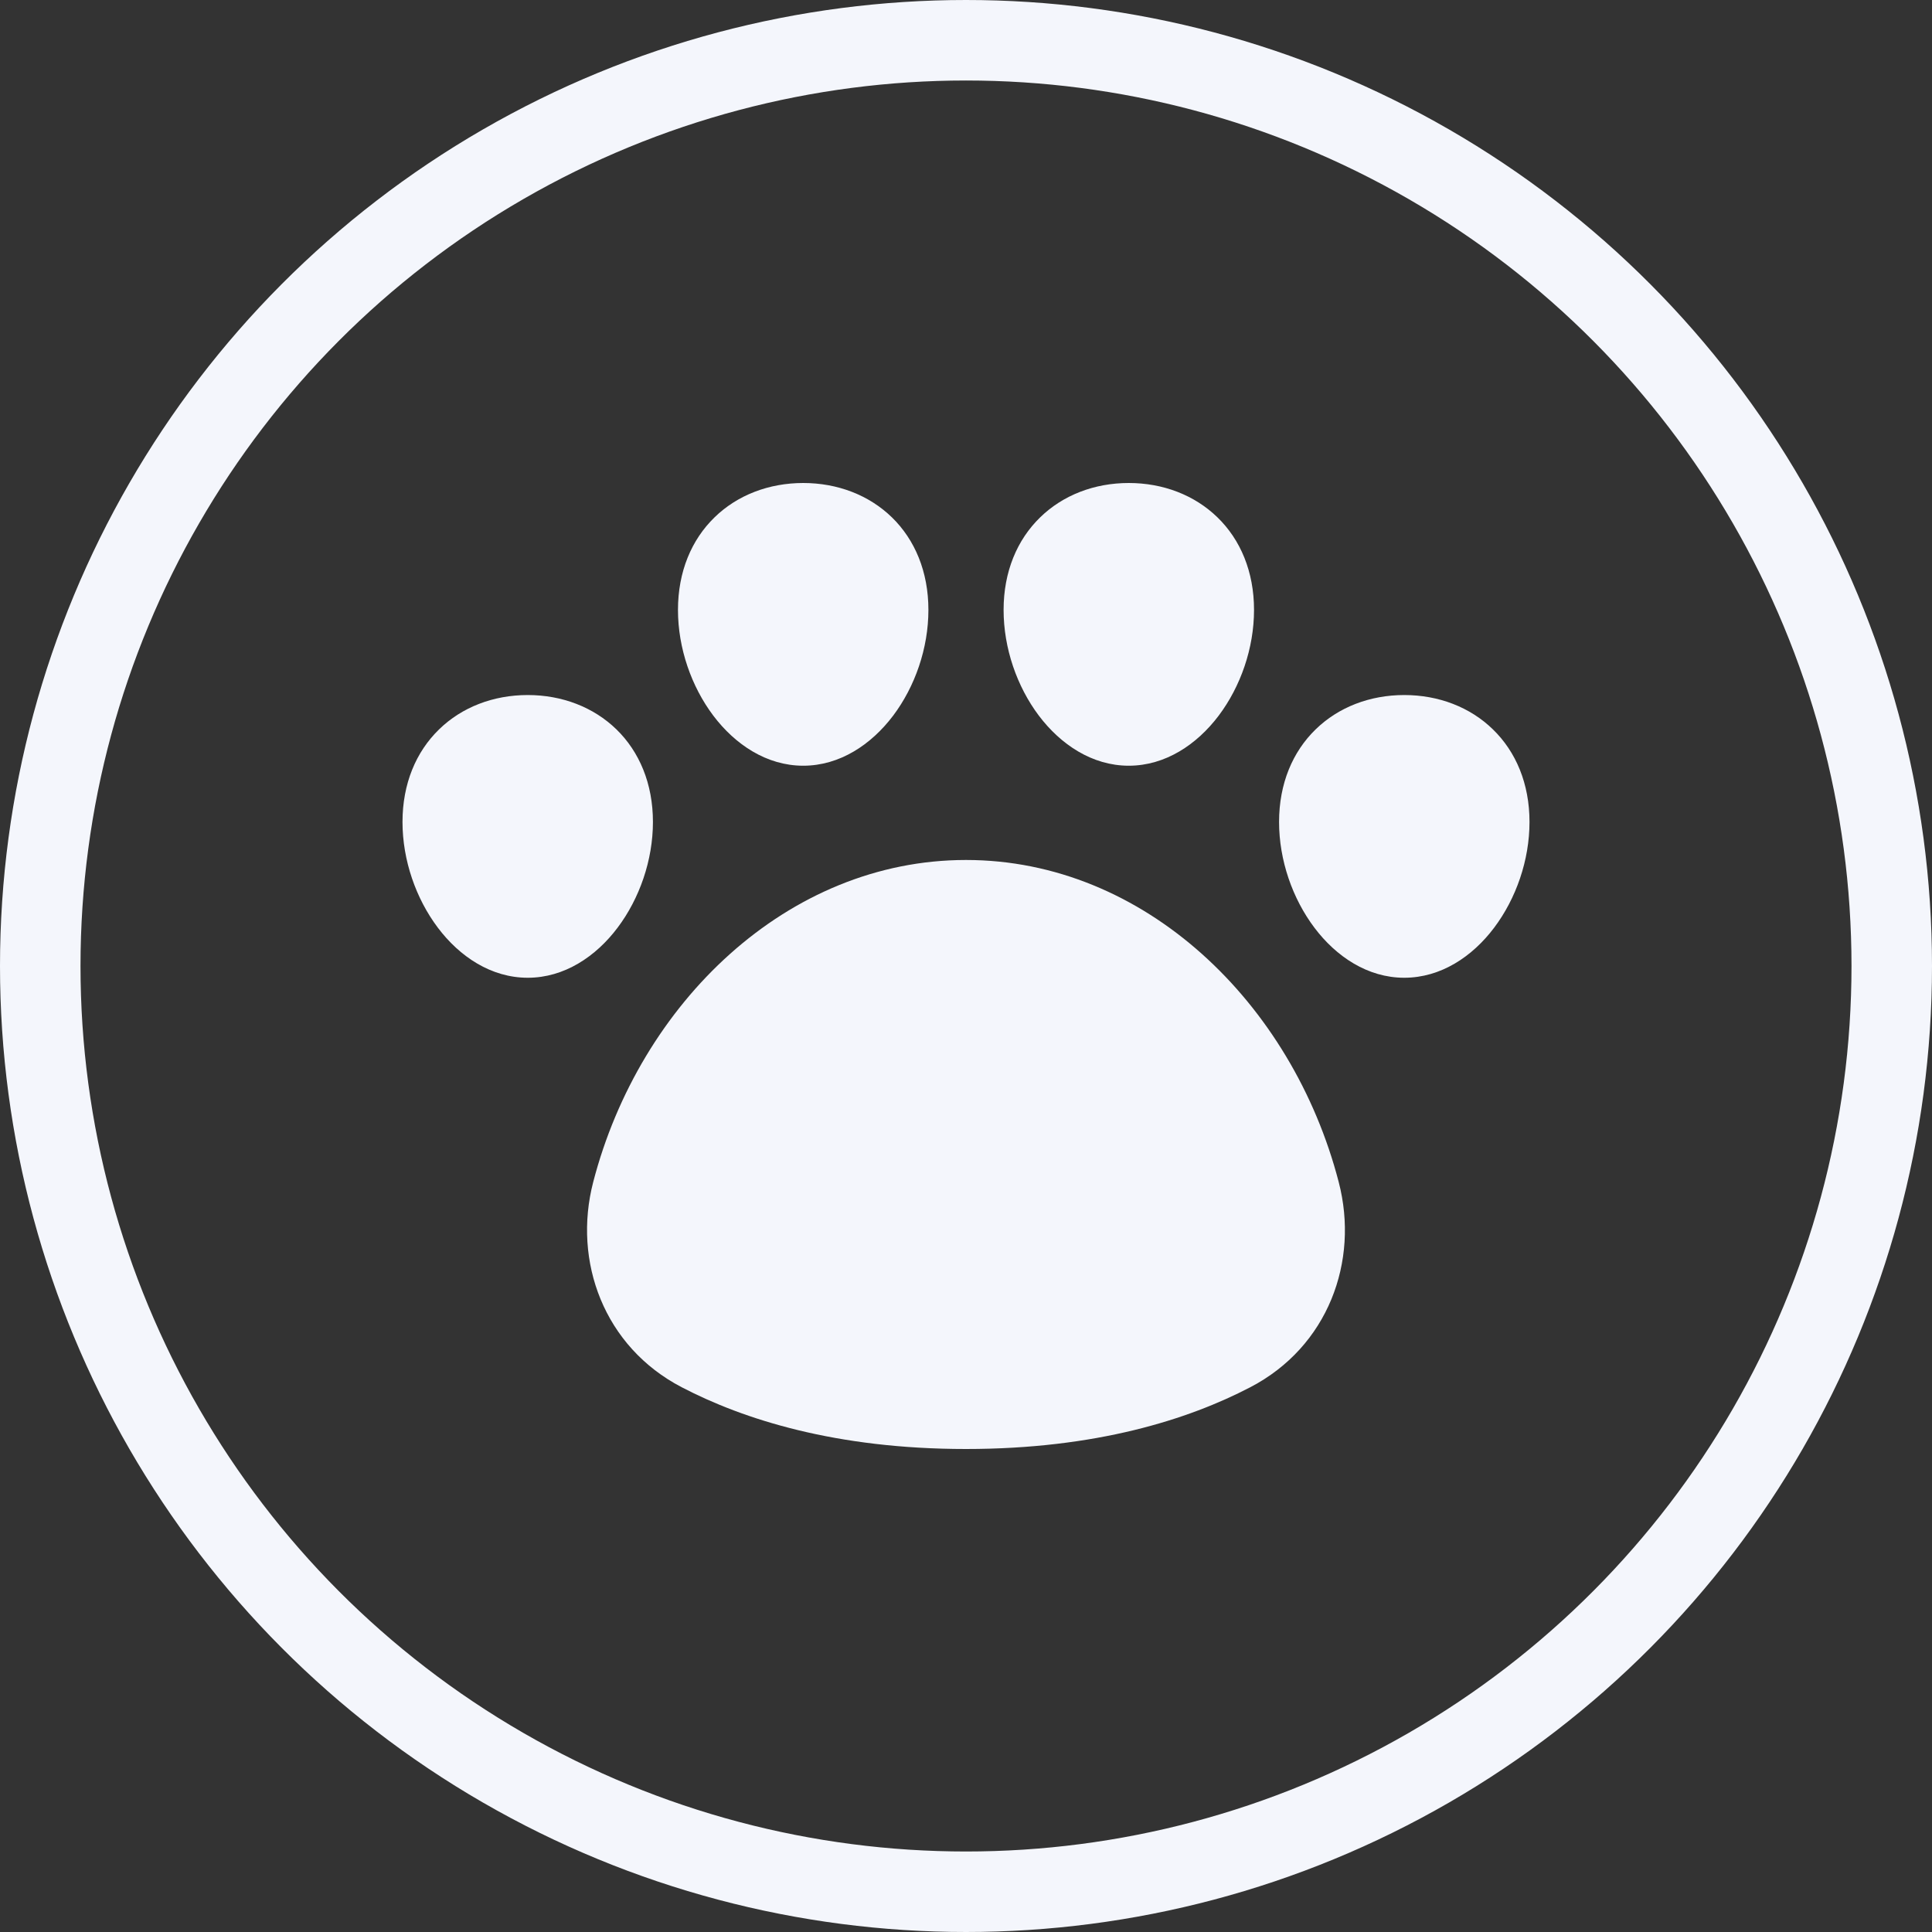
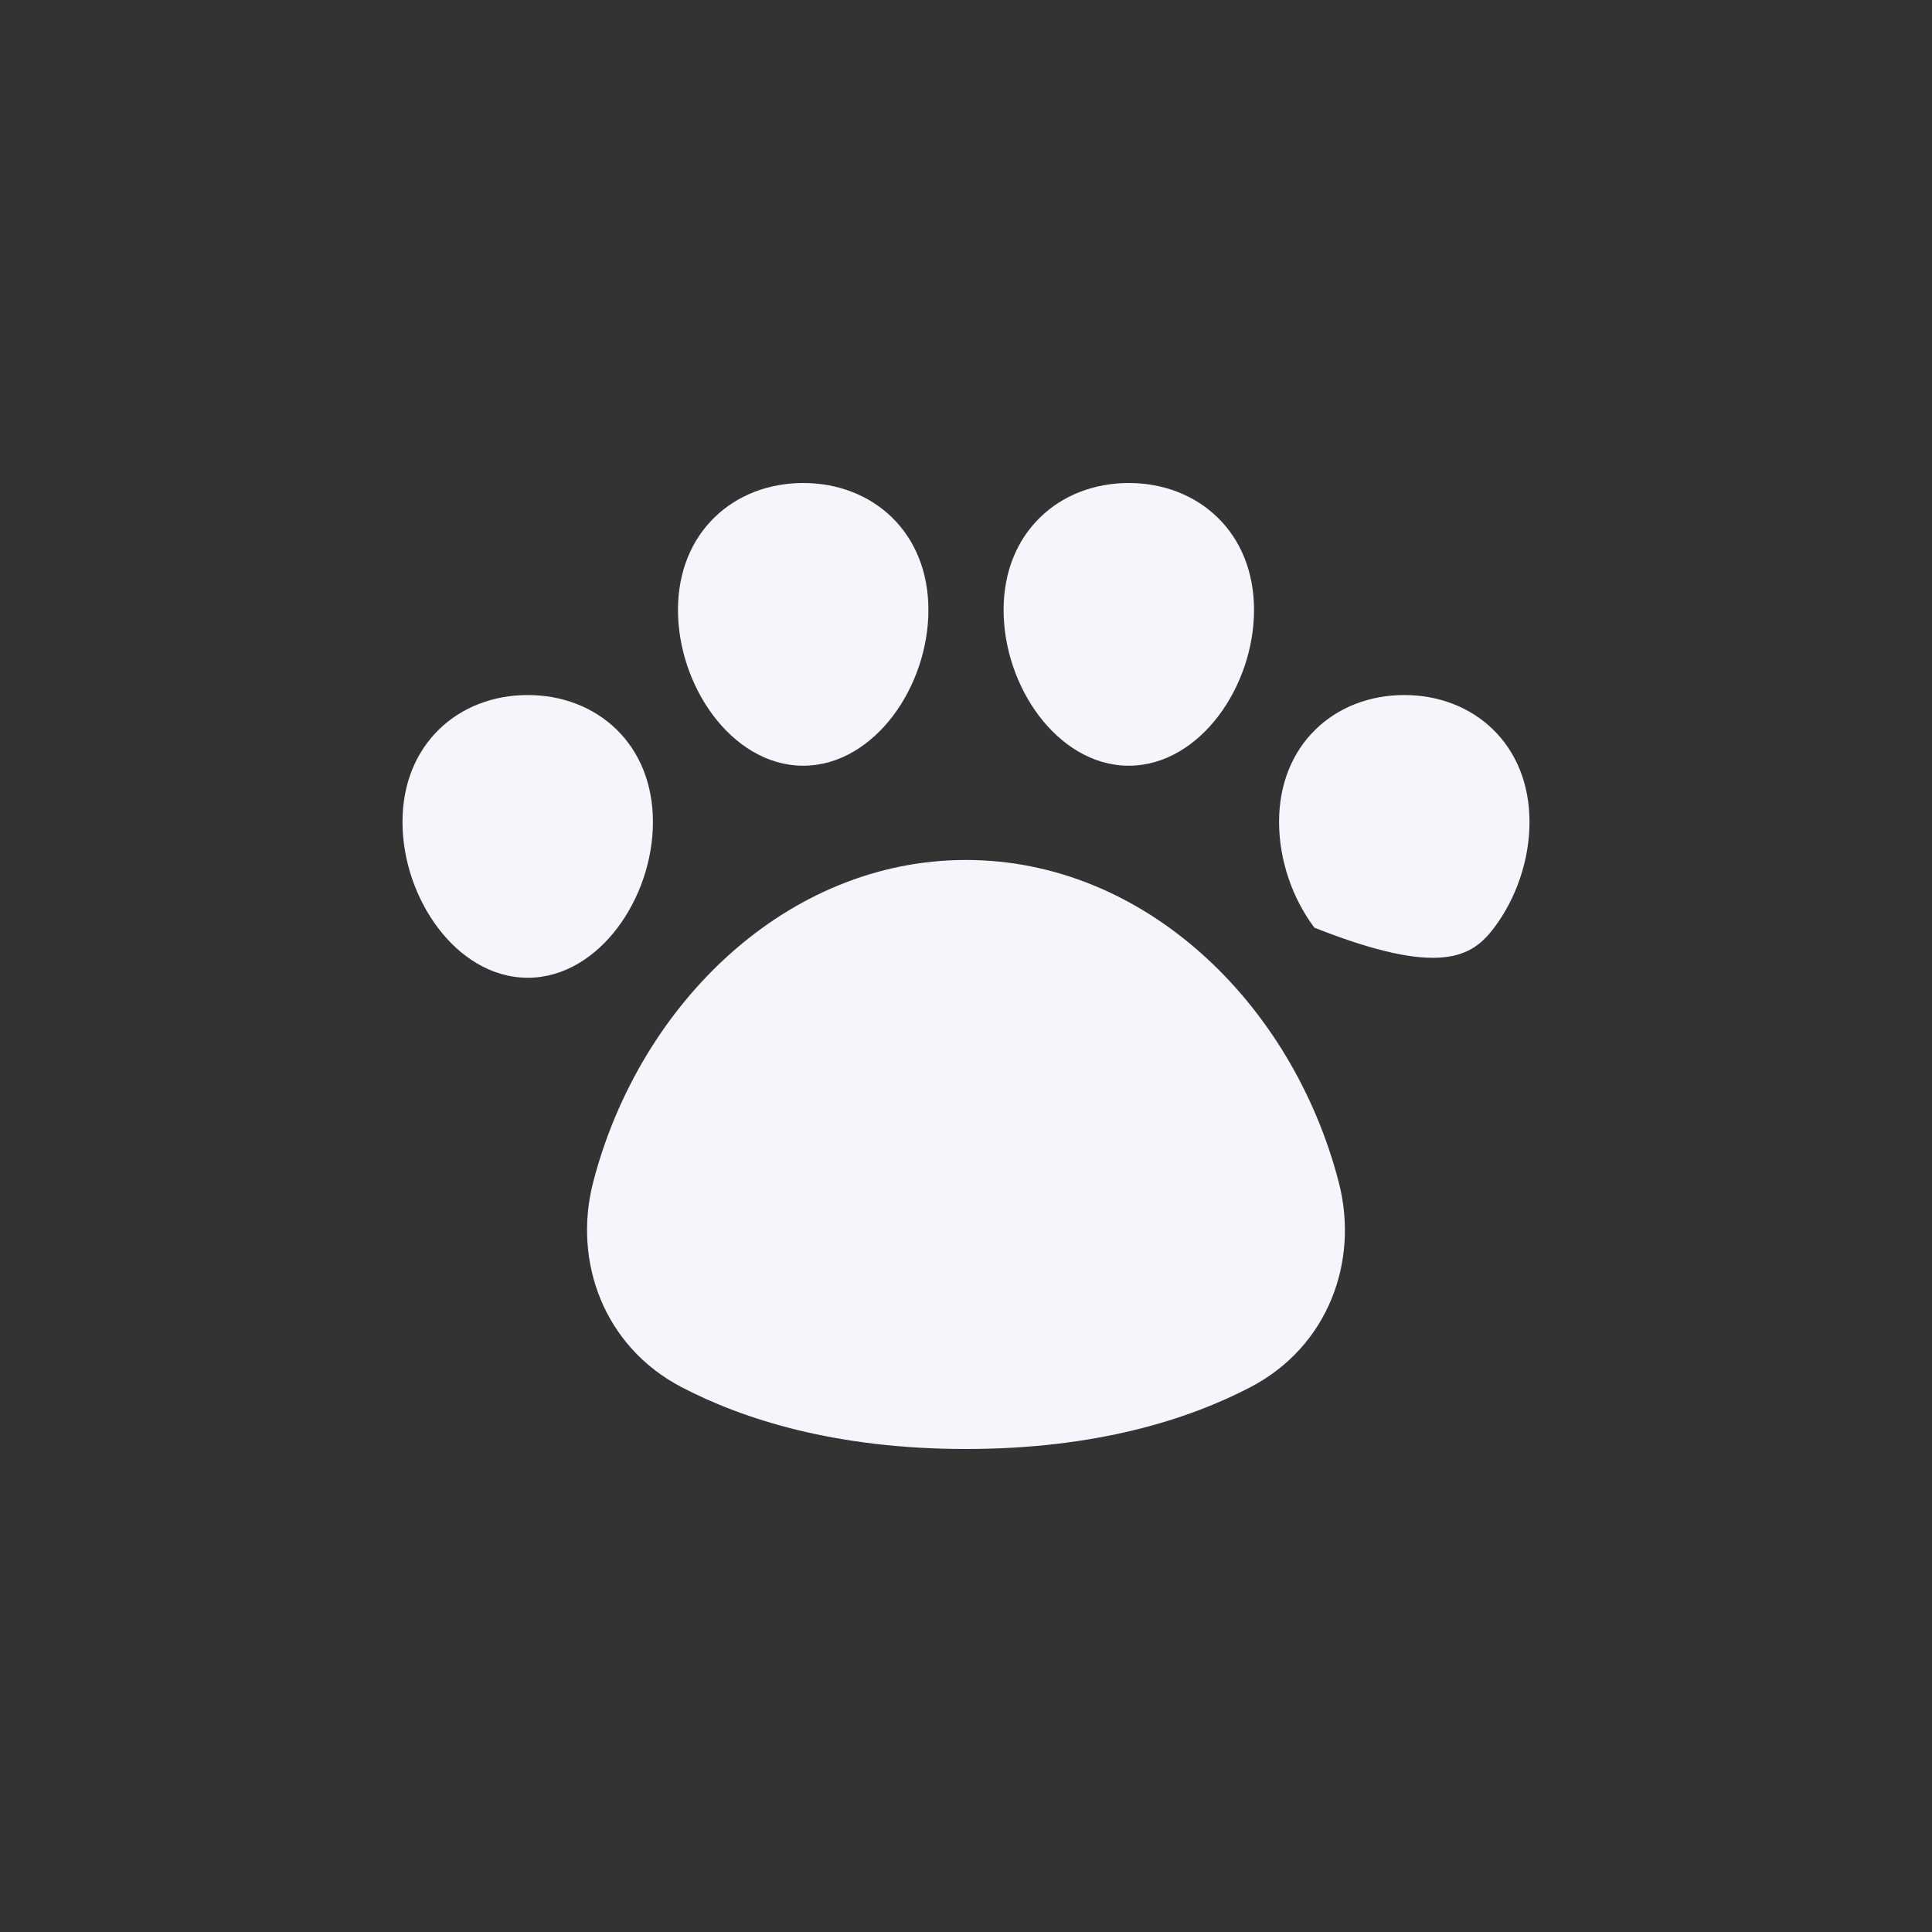
<svg xmlns="http://www.w3.org/2000/svg" width="24" height="24" viewBox="0 0 24 24" fill="none">
  <rect x="0" y="0" width="24" height="24" fill="#333333" stroke="none" />
-   <circle cx="12" cy="12" r="11.5" stroke="#F4F6FC" />
-   <path d="M9.978 6C10.404 6 10.795 6.15 11.08 6.427C11.364 6.704 11.533 7.1 11.533 7.577C11.533 8.052 11.367 8.529 11.095 8.89C10.824 9.249 10.432 9.512 9.978 9.512C9.524 9.512 9.132 9.249 8.861 8.89C8.589 8.529 8.422 8.052 8.422 7.577C8.422 7.1 8.591 6.704 8.876 6.427C9.16 6.15 9.552 6 9.978 6ZM6.556 8.634C6.982 8.634 7.373 8.784 7.658 9.061C7.942 9.338 8.111 9.734 8.111 10.211C8.111 10.686 7.944 11.163 7.672 11.524C7.402 11.883 7.01 12.146 6.556 12.146C6.101 12.146 5.709 11.883 5.439 11.524C5.167 11.163 5 10.686 5 10.211C5 9.734 5.169 9.338 5.454 9.061C5.738 8.784 6.129 8.634 6.556 8.634ZM12 10.683C9.784 10.683 7.947 12.458 7.369 14.684C7.113 15.671 7.504 16.731 8.469 17.233C9.235 17.632 10.382 18 12 18C13.618 18 14.765 17.632 15.531 17.233C16.496 16.731 16.887 15.671 16.63 14.684C16.052 12.458 14.216 10.683 12 10.683ZM17.444 8.634C17.018 8.634 16.627 8.784 16.343 9.061C16.058 9.338 15.889 9.734 15.889 10.211C15.889 10.686 16.056 11.163 16.328 11.524C16.598 11.883 16.99 12.146 17.444 12.146C17.899 12.146 18.291 11.883 18.561 11.524C18.833 11.163 19 10.686 19 10.211C19 9.734 18.831 9.338 18.546 9.061C18.262 8.784 17.871 8.634 17.444 8.634ZM14.022 6C13.596 6 13.205 6.15 12.921 6.427C12.636 6.704 12.467 7.1 12.467 7.577C12.467 8.052 12.633 8.529 12.905 8.89C13.176 9.249 13.568 9.512 14.022 9.512C14.476 9.512 14.868 9.249 15.139 8.89C15.411 8.529 15.578 8.052 15.578 7.577C15.578 7.1 15.409 6.704 15.124 6.427C14.839 6.15 14.448 6 14.022 6Z" fill="#F4F6FC" />
+   <path d="M9.978 6C10.404 6 10.795 6.15 11.08 6.427C11.364 6.704 11.533 7.1 11.533 7.577C11.533 8.052 11.367 8.529 11.095 8.89C10.824 9.249 10.432 9.512 9.978 9.512C9.524 9.512 9.132 9.249 8.861 8.89C8.589 8.529 8.422 8.052 8.422 7.577C8.422 7.1 8.591 6.704 8.876 6.427C9.16 6.15 9.552 6 9.978 6ZM6.556 8.634C6.982 8.634 7.373 8.784 7.658 9.061C7.942 9.338 8.111 9.734 8.111 10.211C8.111 10.686 7.944 11.163 7.672 11.524C7.402 11.883 7.01 12.146 6.556 12.146C6.101 12.146 5.709 11.883 5.439 11.524C5.167 11.163 5 10.686 5 10.211C5 9.734 5.169 9.338 5.454 9.061C5.738 8.784 6.129 8.634 6.556 8.634ZM12 10.683C9.784 10.683 7.947 12.458 7.369 14.684C7.113 15.671 7.504 16.731 8.469 17.233C9.235 17.632 10.382 18 12 18C13.618 18 14.765 17.632 15.531 17.233C16.496 16.731 16.887 15.671 16.63 14.684C16.052 12.458 14.216 10.683 12 10.683ZM17.444 8.634C17.018 8.634 16.627 8.784 16.343 9.061C16.058 9.338 15.889 9.734 15.889 10.211C15.889 10.686 16.056 11.163 16.328 11.524C17.899 12.146 18.291 11.883 18.561 11.524C18.833 11.163 19 10.686 19 10.211C19 9.734 18.831 9.338 18.546 9.061C18.262 8.784 17.871 8.634 17.444 8.634ZM14.022 6C13.596 6 13.205 6.15 12.921 6.427C12.636 6.704 12.467 7.1 12.467 7.577C12.467 8.052 12.633 8.529 12.905 8.89C13.176 9.249 13.568 9.512 14.022 9.512C14.476 9.512 14.868 9.249 15.139 8.89C15.411 8.529 15.578 8.052 15.578 7.577C15.578 7.1 15.409 6.704 15.124 6.427C14.839 6.15 14.448 6 14.022 6Z" fill="#F4F6FC" />
</svg>